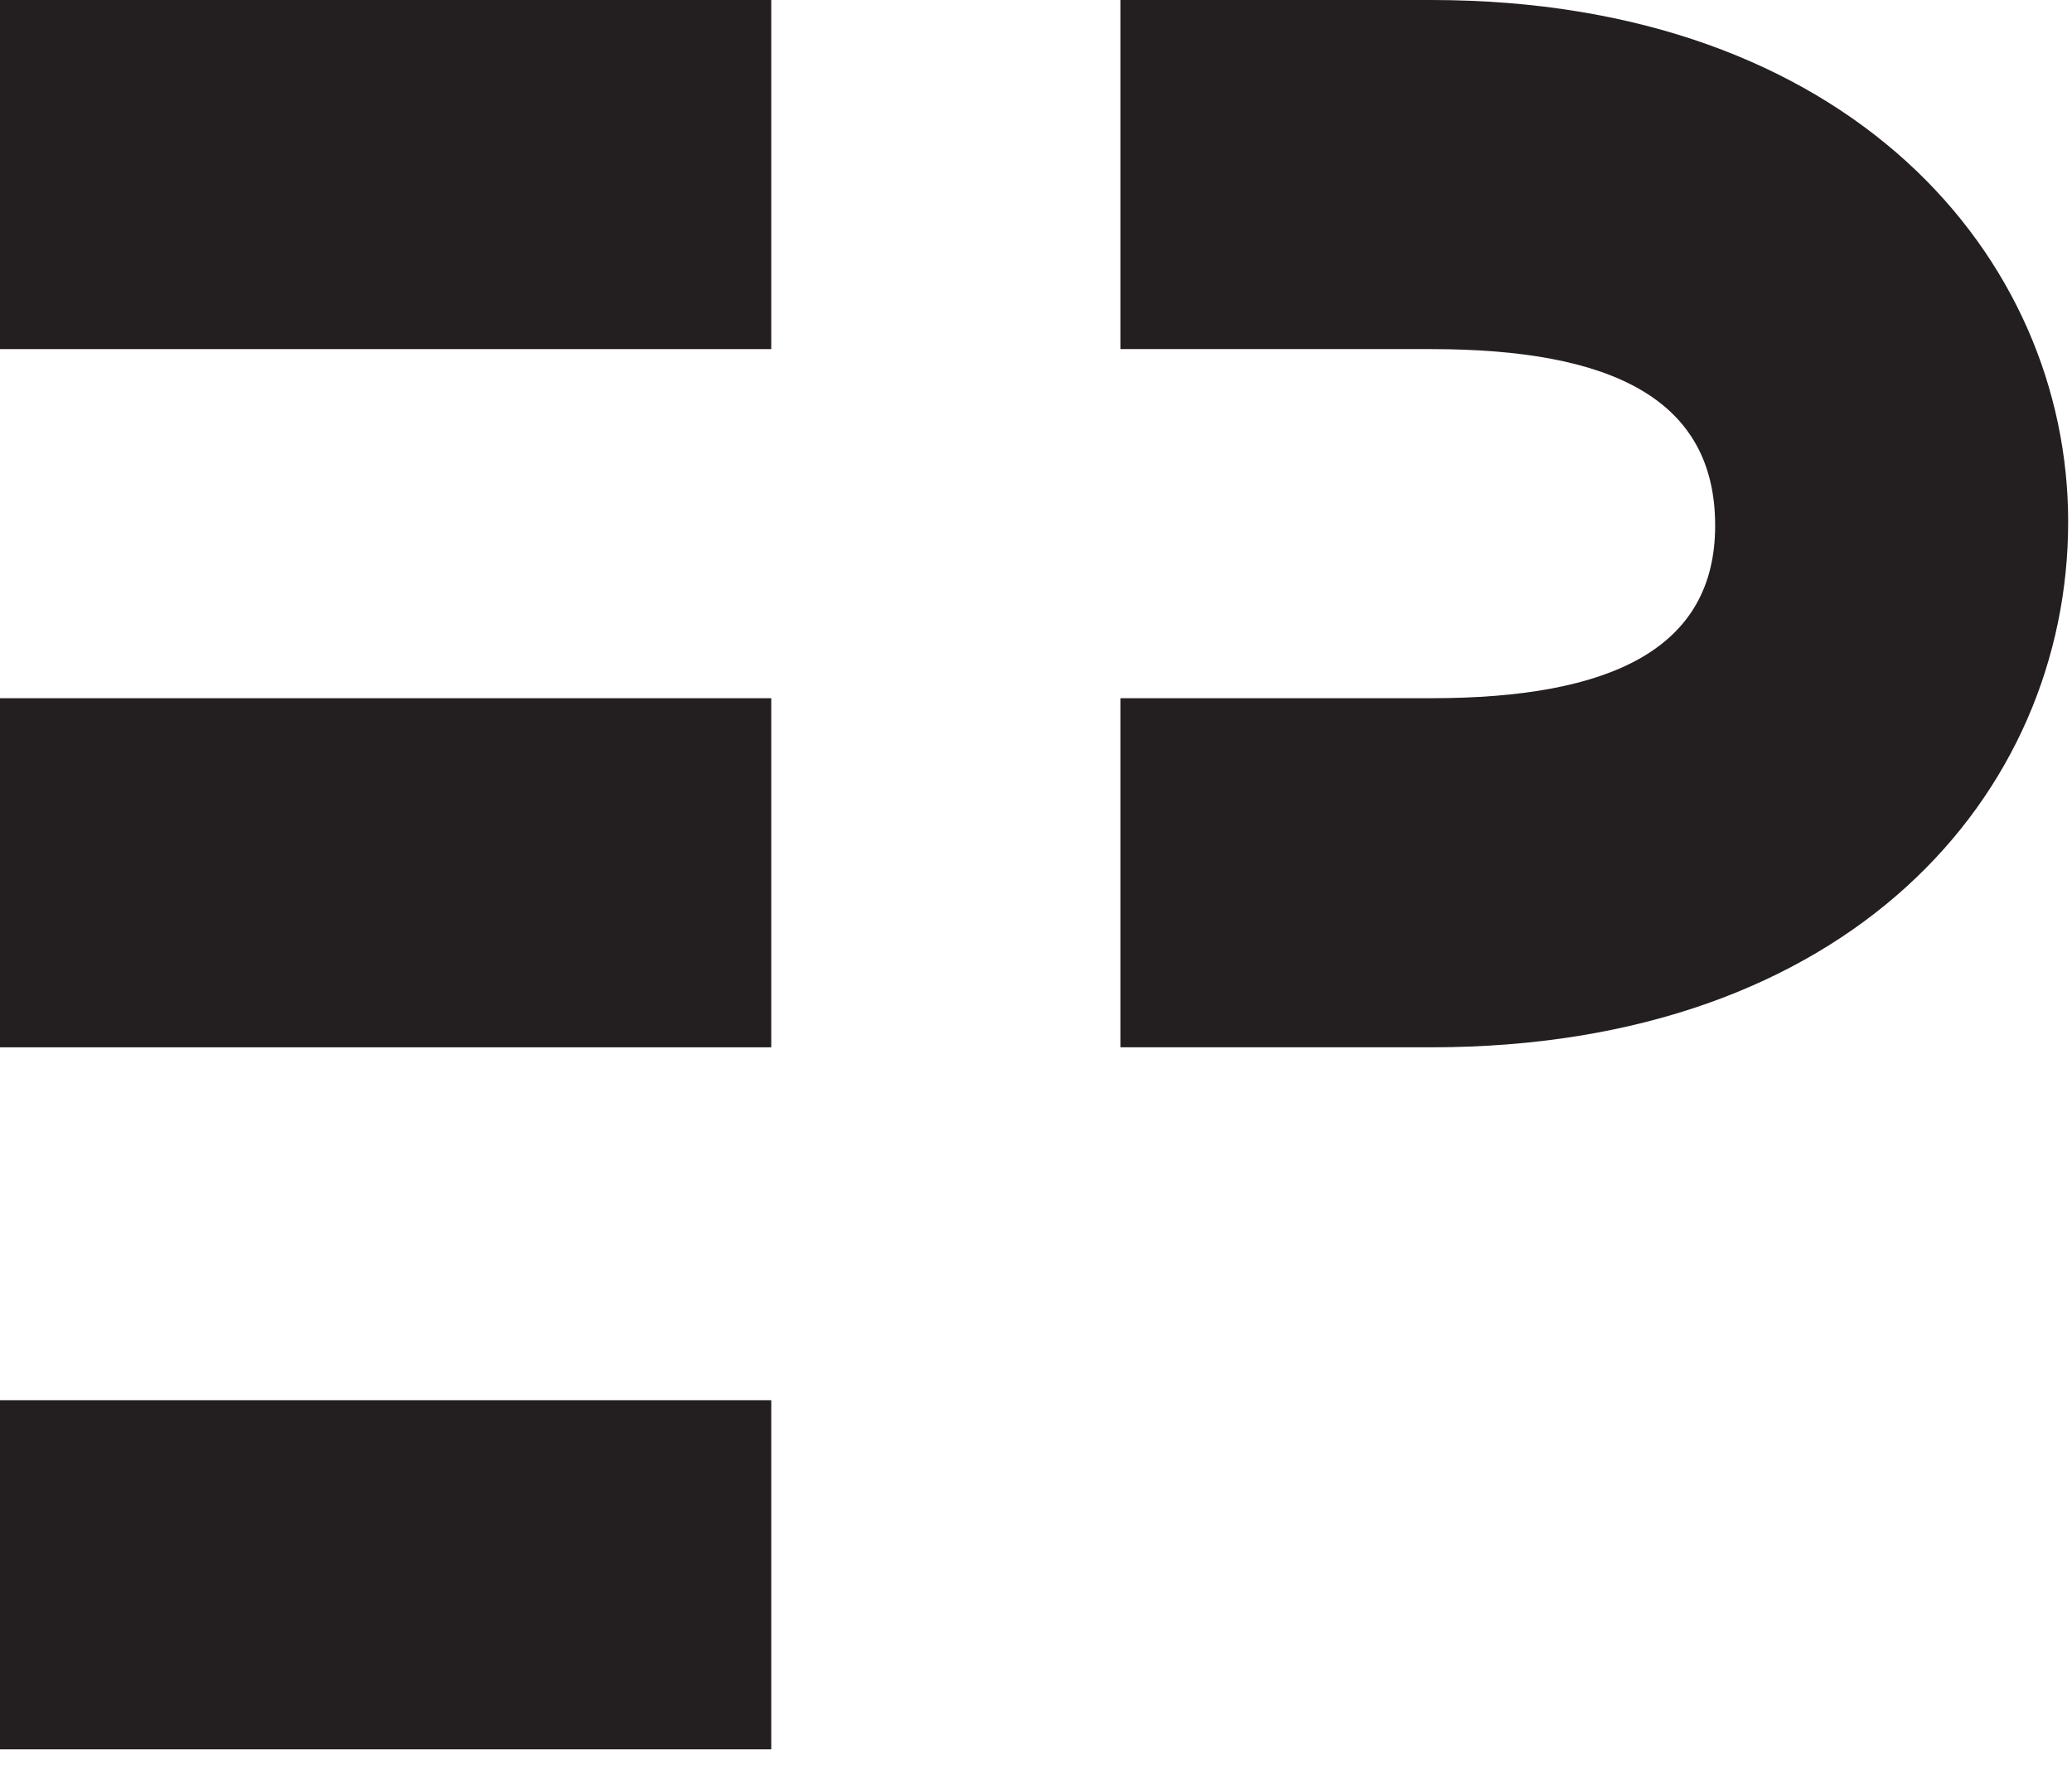
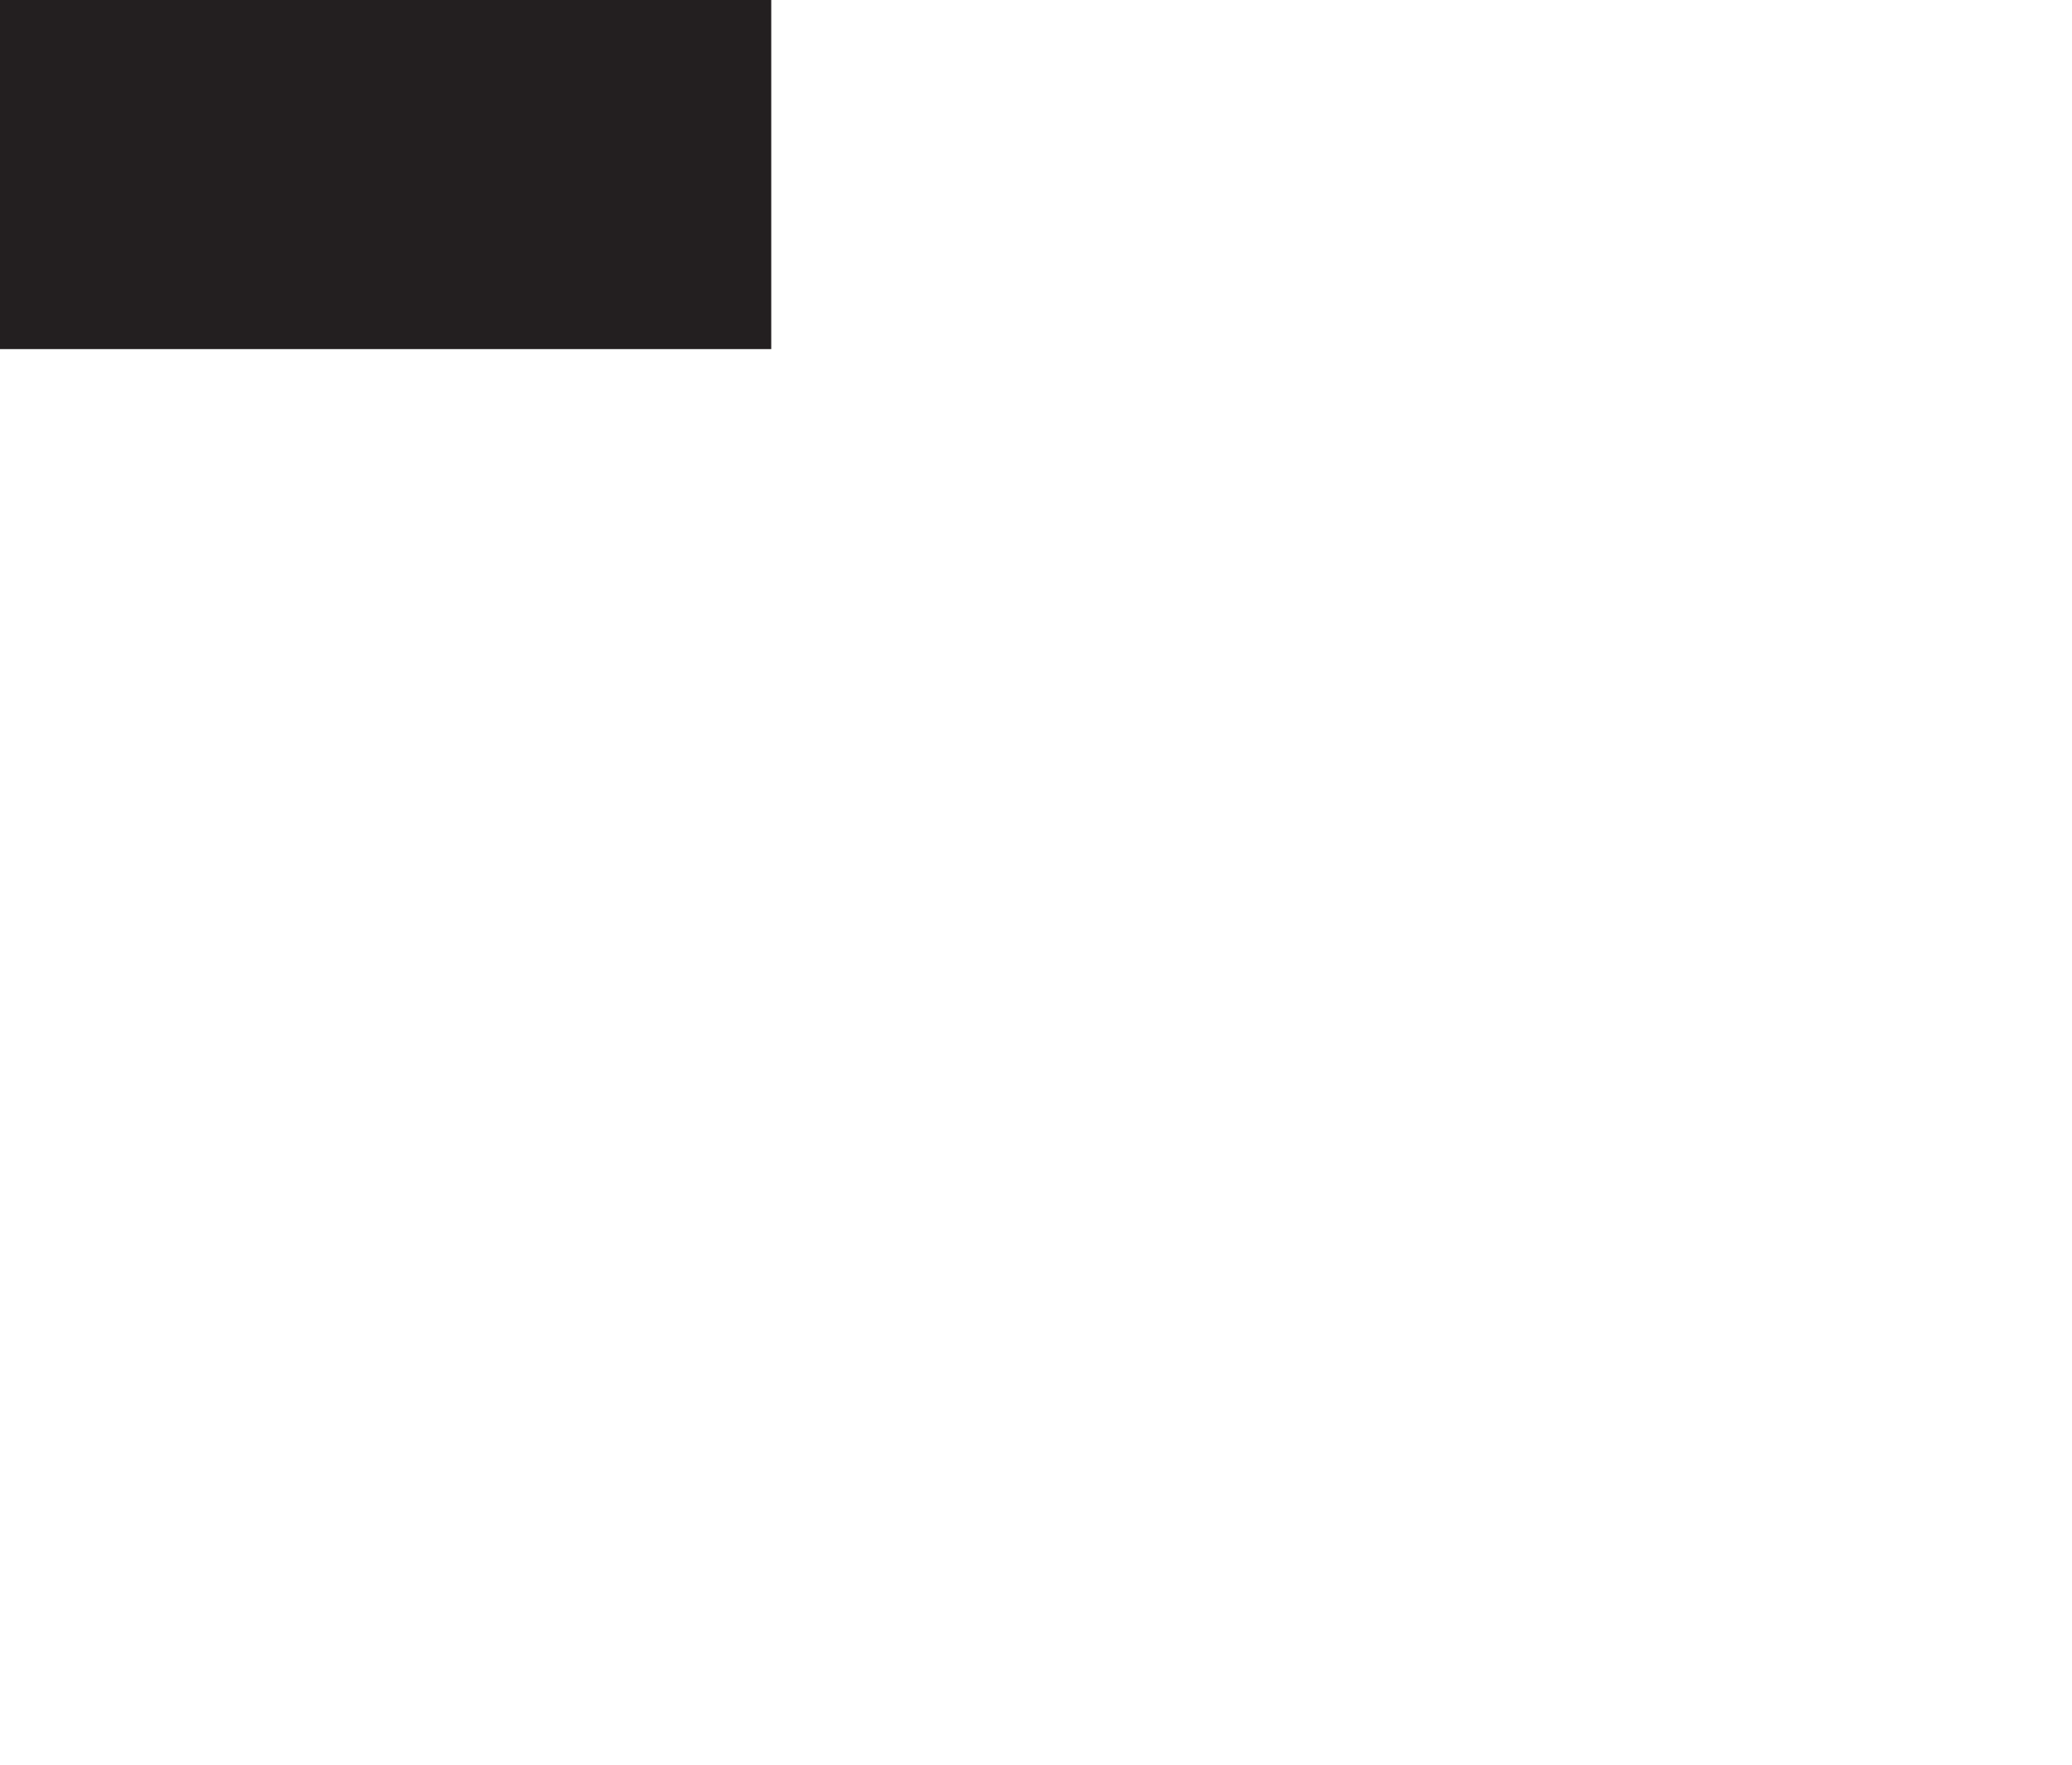
<svg xmlns="http://www.w3.org/2000/svg" version="1.1" x="0px" y="0px" width="54px" height="46px" viewBox="0 0 54 46" enable-background="new 0 0 53.9 45.6" xml:space="preserve">
  <g>
    <rect x="0" y="0" fill="#231F20" width="20.1" height="9.1" />
-     <rect x="0" y="36.5" fill="#231F20" width="20.1" height="9.1" />
-     <rect x="0" y="18.2" fill="#231F20" width="20.1" height="9.1" />
-     <path fill="#231F20" d="M37.3,0h-8.1v9.1h8.1c4.7,0,7.4,1.3,7.4,4.6c0,3.2-2.7,4.5-7.4,4.5h-8.1v9.1h8.1c10.9,0,16.6-6.6,16.6-13.7   C53.9,6.7,48.2,0,37.3,0" />
  </g>
</svg>